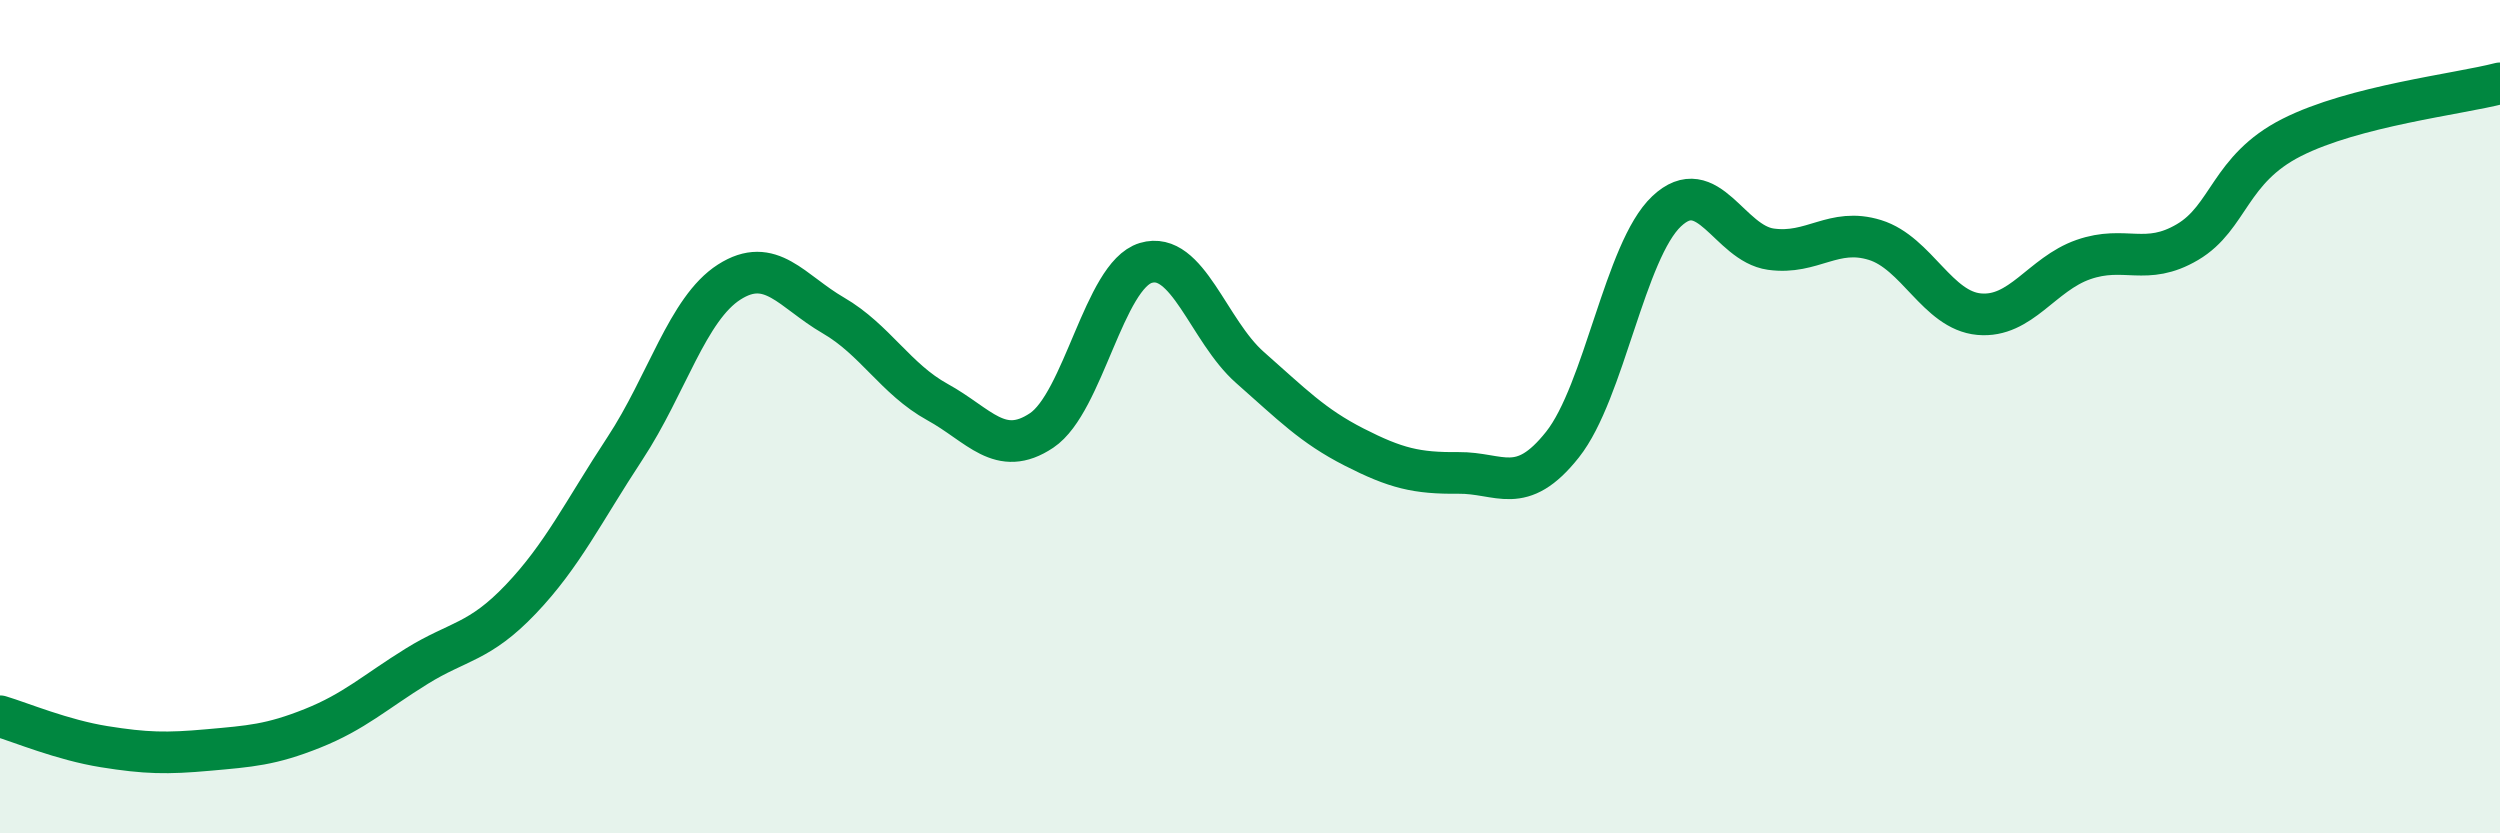
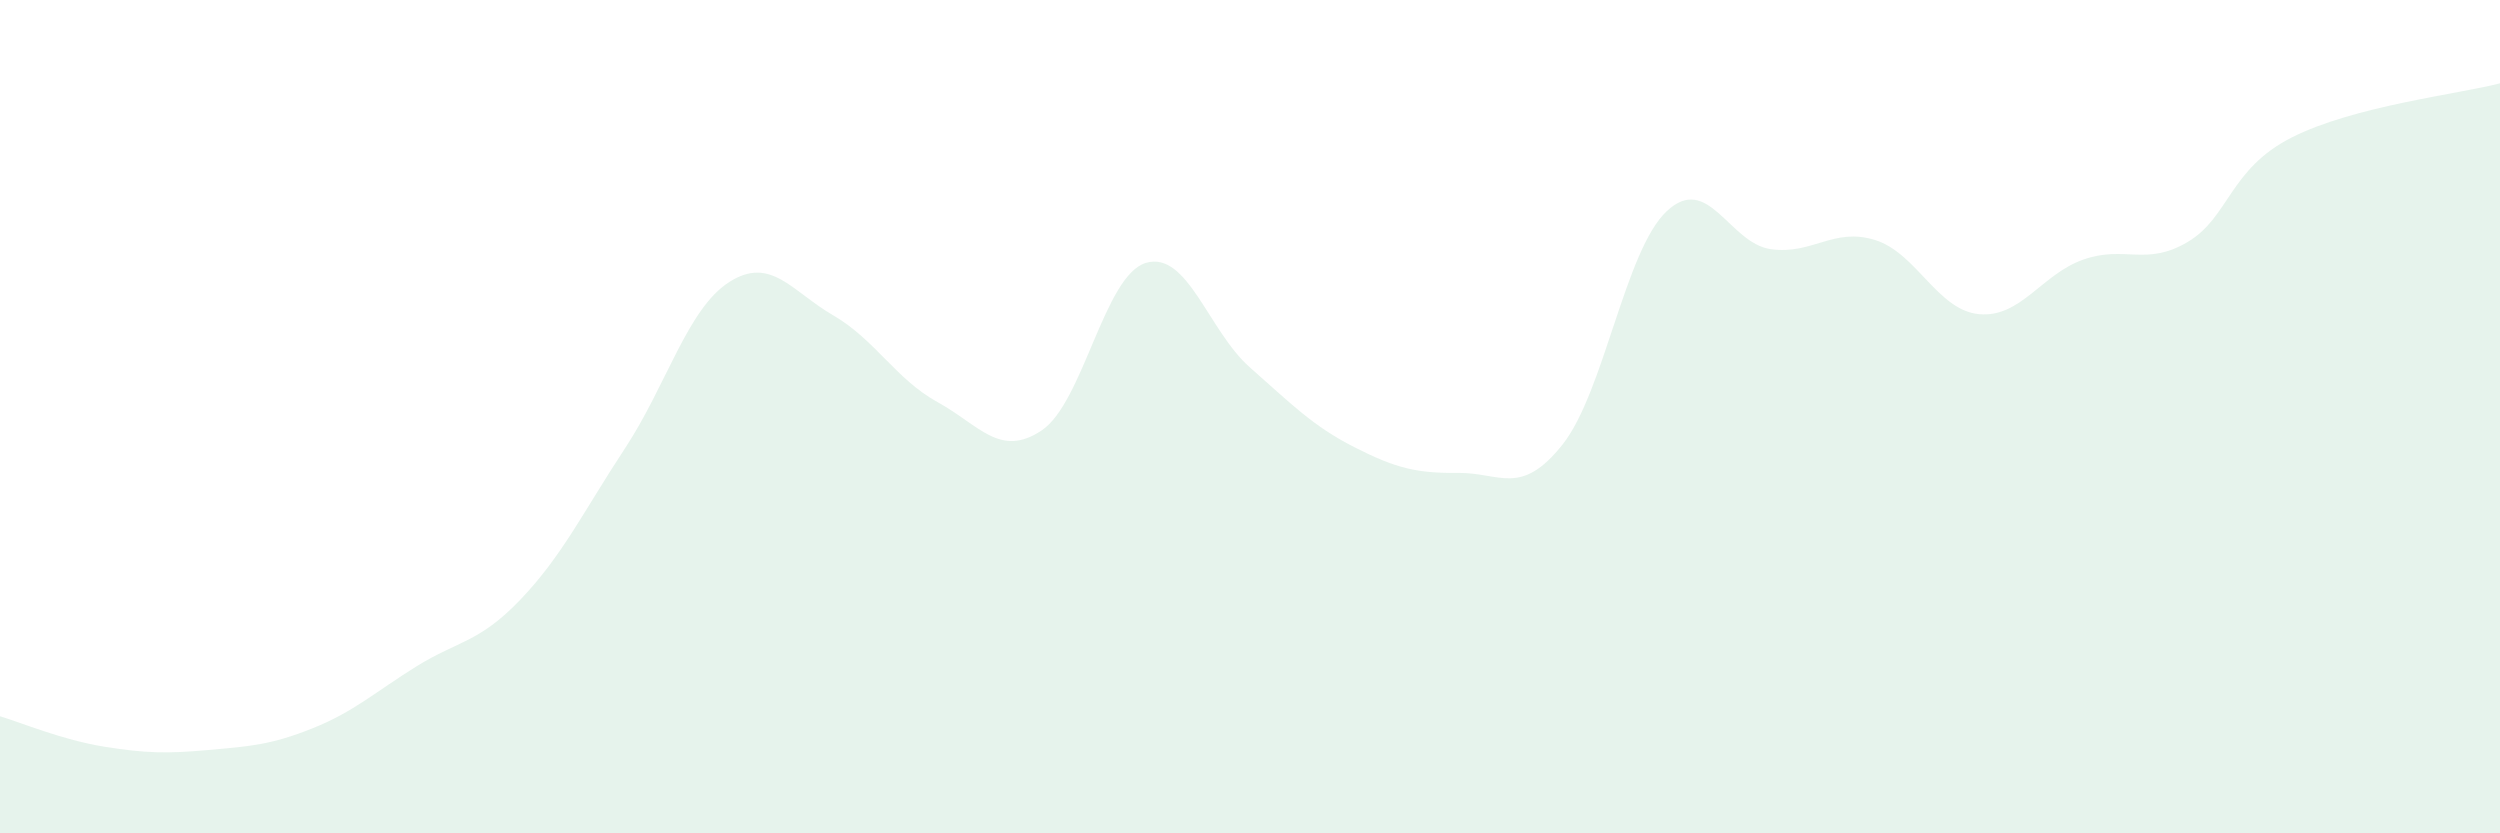
<svg xmlns="http://www.w3.org/2000/svg" width="60" height="20" viewBox="0 0 60 20">
  <path d="M 0,17.19 C 0.5,17.34 1.5,17.76 2.5,17.92 C 3.5,18.08 4,18.09 5,18 C 6,17.91 6.5,17.88 7.5,17.48 C 8.5,17.08 9,16.61 10,15.99 C 11,15.37 11.5,15.43 12.5,14.38 C 13.5,13.33 14,12.28 15,10.76 C 16,9.24 16.5,7.41 17.5,6.77 C 18.5,6.13 19,6.99 20,7.57 C 21,8.15 21.5,9.1 22.5,9.65 C 23.5,10.2 24,11 25,10.33 C 26,9.66 26.5,6.61 27.5,6.31 C 28.5,6.01 29,7.94 30,8.82 C 31,9.7 31.5,10.22 32.5,10.73 C 33.5,11.24 34,11.36 35,11.35 C 36,11.34 36.5,11.93 37.5,10.67 C 38.5,9.41 39,6.01 40,5.07 C 41,4.13 41.5,5.84 42.5,5.98 C 43.5,6.12 44,5.45 45,5.76 C 46,6.07 46.5,7.45 47.5,7.54 C 48.5,7.63 49,6.58 50,6.23 C 51,5.88 51.5,6.4 52.5,5.81 C 53.5,5.22 53.5,4.06 55,3.3 C 56.5,2.54 59,2.26 60,2L60 20L0 20Z" fill="#008740" opacity="0.1" stroke-linecap="round" stroke-linejoin="round" />
-   <path d="M 0,17.19 C 0.5,17.34 1.5,17.76 2.5,17.92 C 3.5,18.08 4,18.09 5,18 C 6,17.91 6.5,17.88 7.5,17.48 C 8.5,17.08 9,16.61 10,15.99 C 11,15.37 11.5,15.43 12.5,14.38 C 13.5,13.33 14,12.28 15,10.76 C 16,9.24 16.5,7.41 17.5,6.77 C 18.5,6.13 19,6.99 20,7.57 C 21,8.15 21.5,9.1 22.5,9.65 C 23.5,10.2 24,11 25,10.33 C 26,9.66 26.5,6.61 27.5,6.31 C 28.5,6.01 29,7.94 30,8.82 C 31,9.7 31.5,10.22 32.5,10.73 C 33.5,11.24 34,11.36 35,11.35 C 36,11.34 36.5,11.93 37.5,10.67 C 38.5,9.41 39,6.01 40,5.07 C 41,4.13 41.5,5.84 42.5,5.98 C 43.5,6.12 44,5.45 45,5.76 C 46,6.07 46.5,7.45 47.5,7.54 C 48.5,7.63 49,6.58 50,6.23 C 51,5.88 51.5,6.4 52.5,5.81 C 53.5,5.22 53.5,4.06 55,3.3 C 56.5,2.54 59,2.26 60,2" stroke="#008740" stroke-width="1" fill="none" stroke-linecap="round" stroke-linejoin="round" />
</svg>